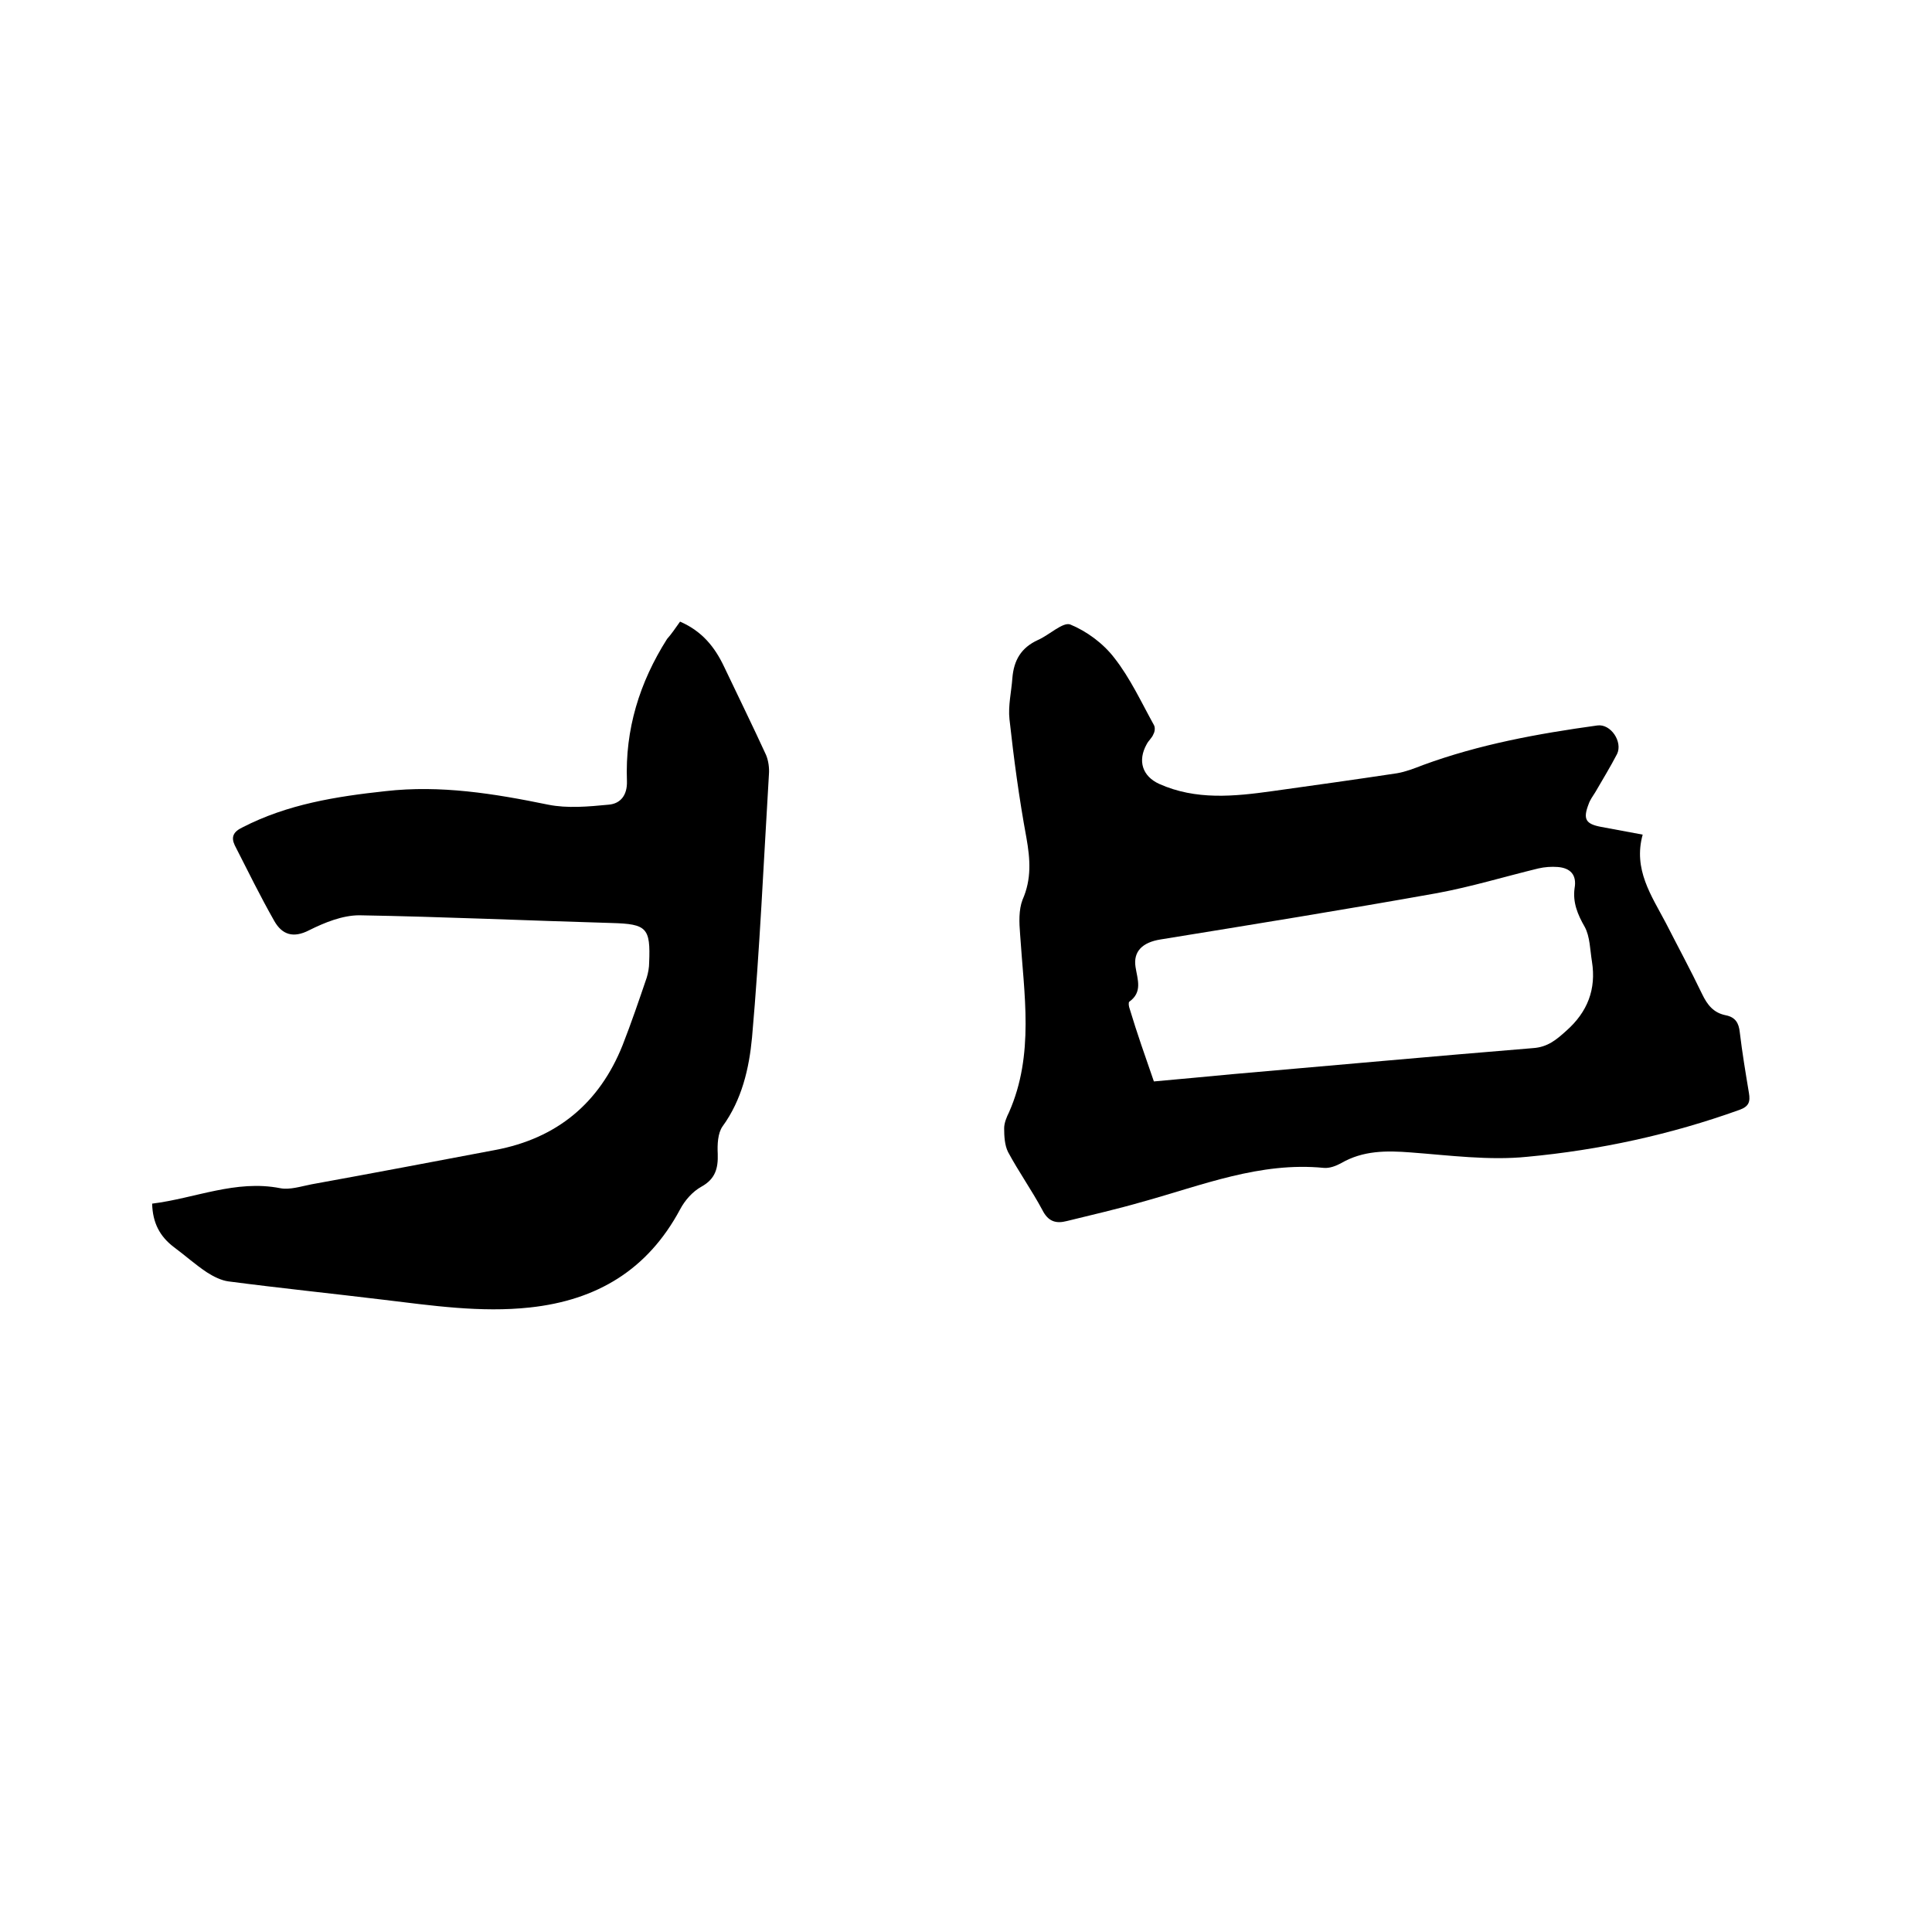
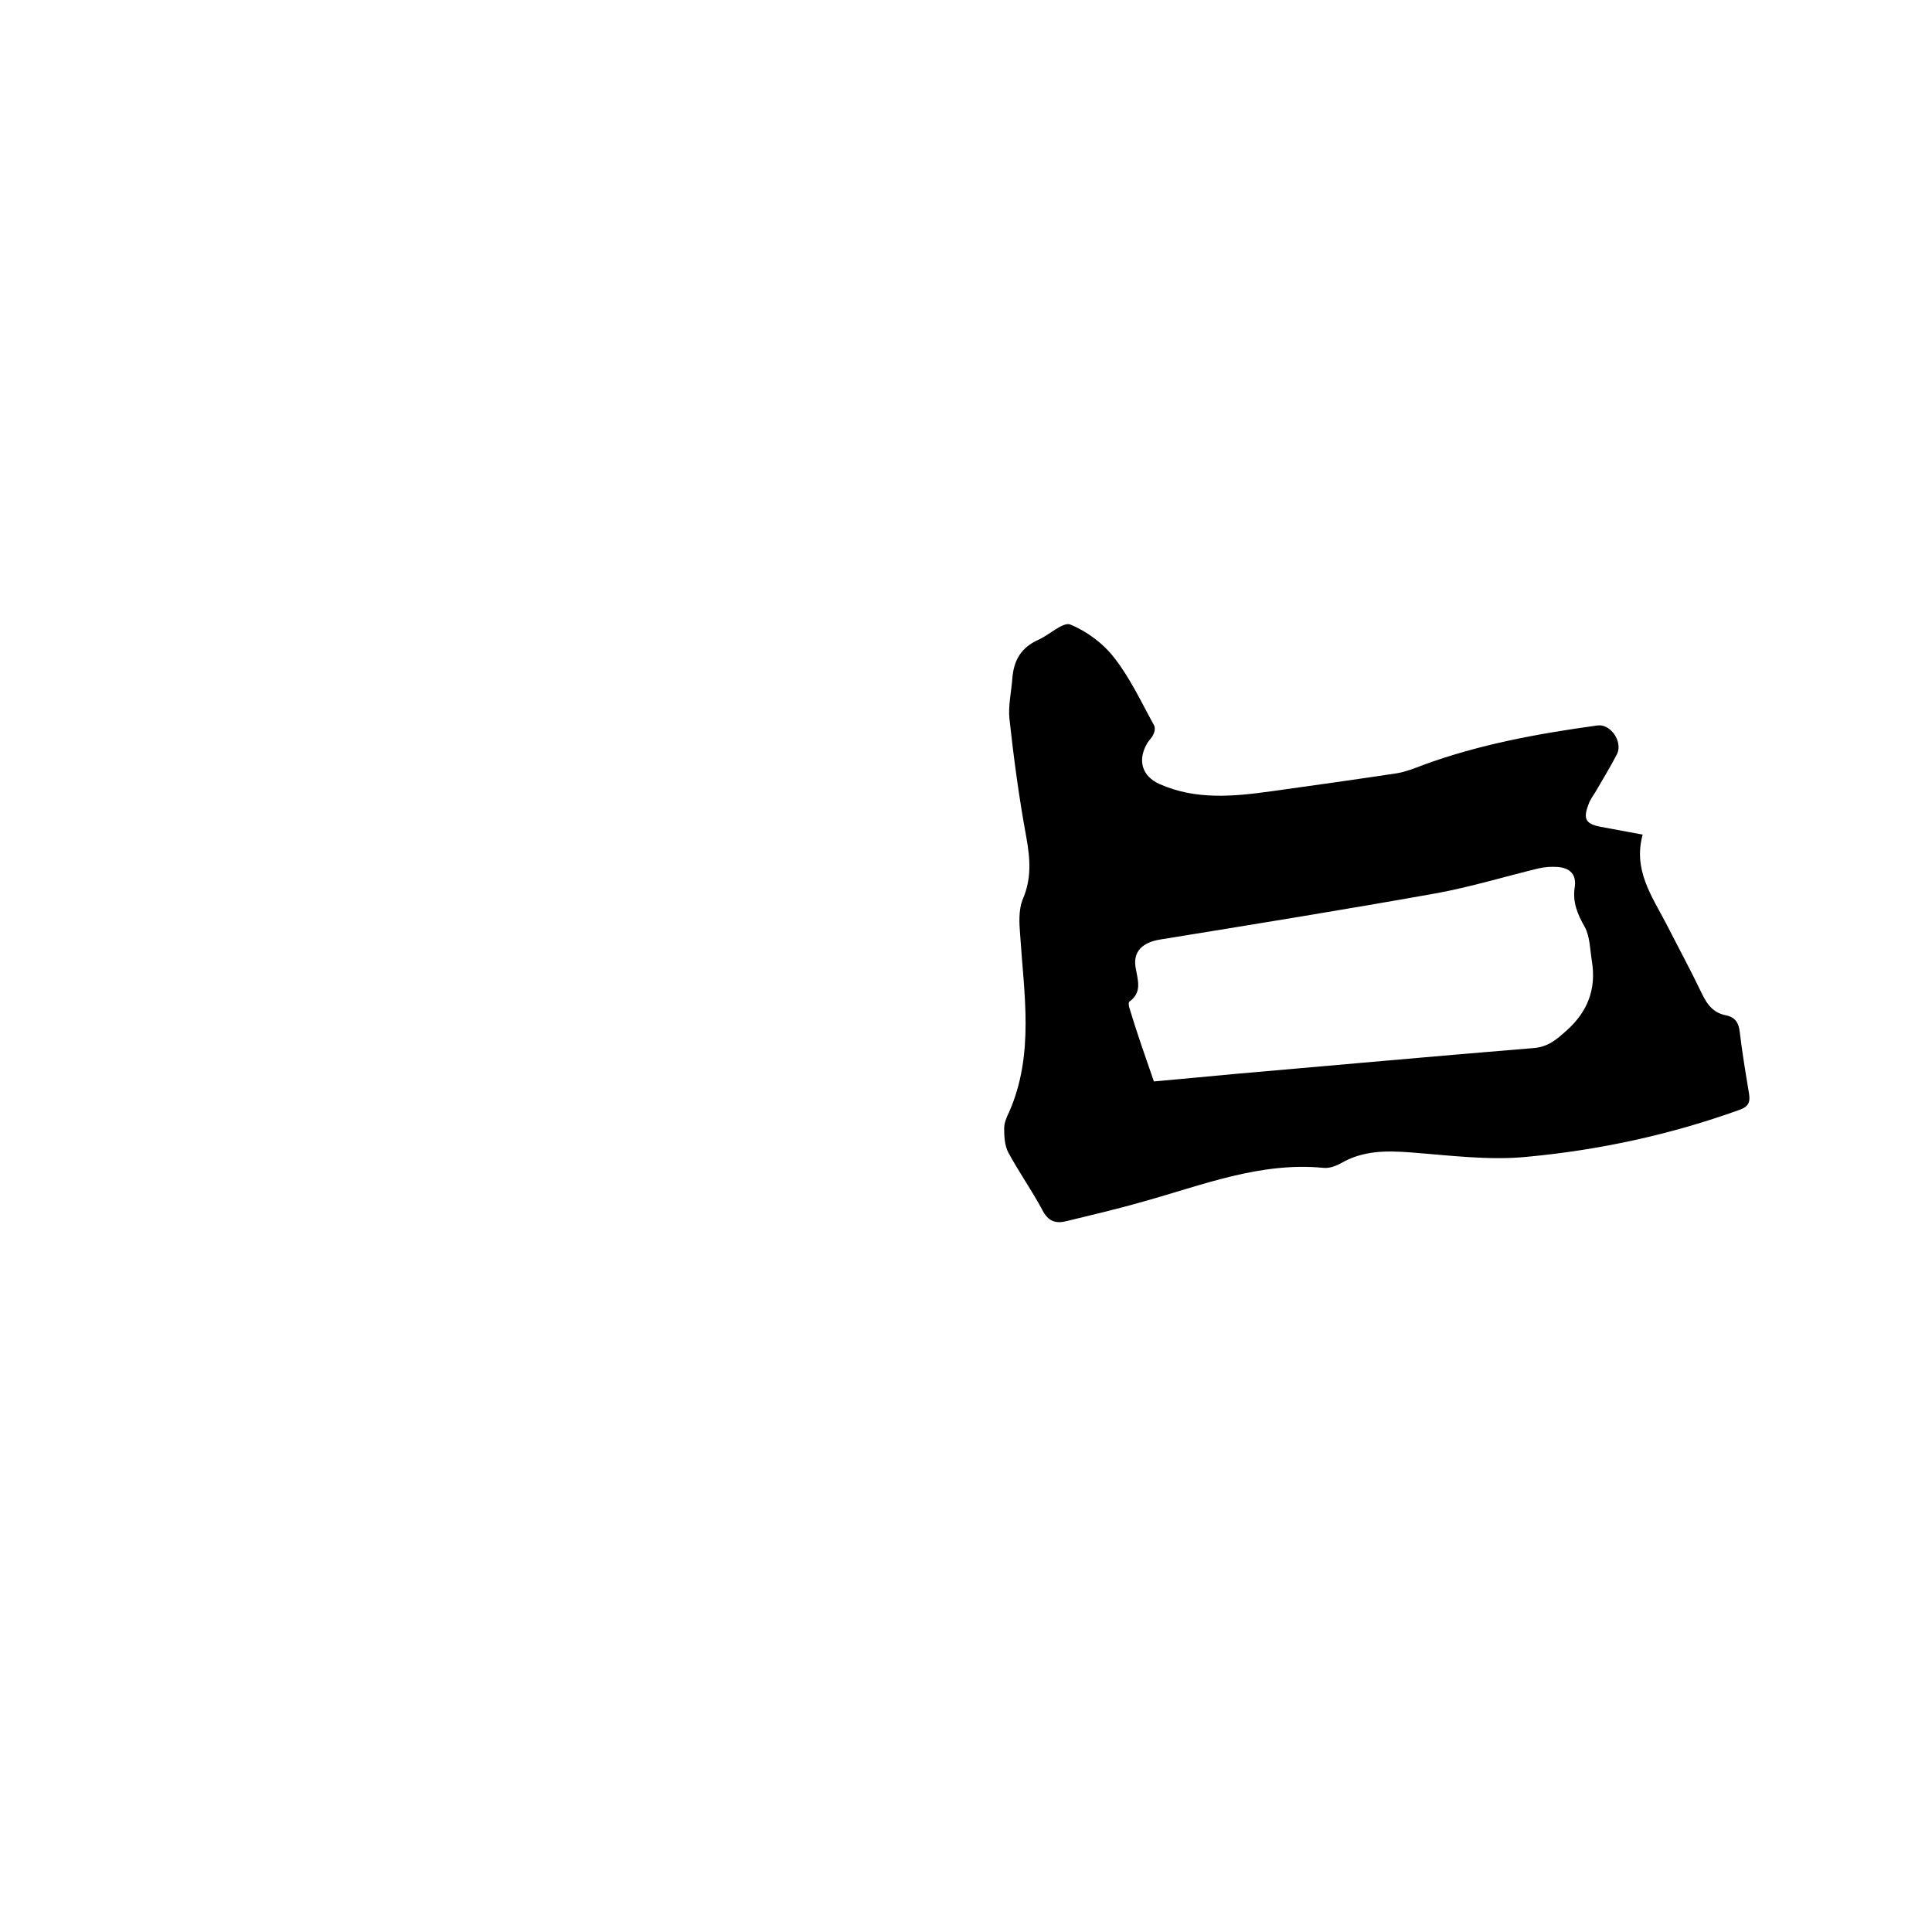
<svg xmlns="http://www.w3.org/2000/svg" enable-background="new 0 0 400 400" viewBox="0 0 400 400">
  <path d="m340.1 172.8c-2 7.2 1.8 12.6 4.8 18.3 2.5 4.9 5.1 9.7 7.5 14.7 1.1 2.3 2.4 3.9 4.9 4.4 2 .4 2.7 1.6 2.9 3.5.5 4.2 1.2 8.4 1.9 12.6.3 1.8 0 2.8-2 3.5-14.2 5.1-28.9 8.3-43.9 9.7-7.9.8-16.1-.3-24.1-.9-5.1-.4-9.9-.4-14.4 2.2-1.1.6-2.4 1.1-3.6 1-13.2-1.3-25.2 3.6-37.5 7-5.2 1.5-10.4 2.7-15.7 4-2.3.6-3.9.1-5.1-2.3-2.2-4.1-4.9-7.9-7.1-12-.7-1.4-.8-3.3-.8-4.9 0-1.1.5-2.3 1-3.3 5.3-12 3.1-24.5 2.3-36.9-.2-2.4-.3-5 .5-7.1 1.9-4.3 1.6-8.4.8-12.9-1.5-8.1-2.6-16.3-3.5-24.5-.3-2.8.4-5.7.6-8.5.3-3.7 1.8-6.3 5.3-7.9 2.3-1 5.2-3.8 6.7-3.2 3.4 1.4 6.8 3.9 9.1 6.9 3.3 4.2 5.6 9.2 8.2 13.9.3.5.2 1.4-.1 1.9-.3.8-1 1.3-1.4 2.1-1.9 3.4-.9 6.6 2.6 8.2 7.6 3.4 15.5 2.6 23.4 1.5 8.6-1.2 17.2-2.4 25.8-3.7 1.8-.3 3.6-1 5.4-1.7 11.7-4.3 23.8-6.5 36.1-8.2 2.8-.4 5.3 3.4 4.1 5.9-1.4 2.7-3 5.3-4.5 7.9-.5.8-1.1 1.6-1.4 2.5-1.2 3.1-.6 4.1 2.6 4.7 2.7.5 5.3 1 8.6 1.6zm-101.2 51.1c5.6-.5 10.9-1 16.2-1.5 20.8-1.8 41.5-3.7 62.3-5.4 3-.2 4.8-1.7 6.9-3.6 4.4-3.9 6.2-8.6 5.3-14.3-.4-2.4-.4-5.2-1.5-7.2-1.5-2.6-2.5-5.1-2.1-8 .5-2.8-.9-4.2-3.5-4.4-1.3-.1-2.7 0-4 .3-7 1.7-13.9 3.8-20.9 5.1-19 3.4-38.2 6.5-57.3 9.6-3.8.6-5.7 2.5-5.2 5.7.4 2.6 1.5 5.2-1.3 7.2-.2.2-.1 1 .1 1.5 1.5 5 3.2 9.8 5 15z" />
-   <path d="m140.8 128.7c4.6 2 7.2 5.3 9.1 9.3 2.9 6.1 5.9 12.2 8.7 18.3.5 1.2.7 2.7.6 4-1.1 18.2-1.9 36.4-3.5 54.5-.6 6.4-2.1 12.9-6.1 18.4-1 1.4-1.1 3.8-1 5.7.1 3-.5 5.2-3.4 6.8-1.8 1-3.4 2.8-4.4 4.7-6.7 12.5-17.2 18.8-31.1 20.3-10.2 1.1-20.3-.4-30.3-1.6-10.7-1.3-21.4-2.4-32.1-3.8-1.5-.2-3.1-1-4.5-1.9-2.4-1.6-4.5-3.5-6.8-5.2-2.9-2.2-4.4-5-4.5-9 8.9-1.1 17.3-5 26.5-3.2 2 .4 4.4-.4 6.5-.8 12.7-2.3 25.3-4.7 38-7.1 12.8-2.4 21.6-9.7 26.4-21.7 1.8-4.6 3.4-9.3 5-14 .3-1 .5-2.1.5-3.1.3-7.2-.5-8-7.7-8.2-17.4-.5-34.9-1.3-52.3-1.6-3.5 0-7.2 1.5-10.4 3.1-3.3 1.7-5.6.9-7.2-1.9-2.9-5.1-5.5-10.4-8.2-15.7-.8-1.7-.3-2.8 1.6-3.7 9.3-4.8 19.4-6.4 29.6-7.5 11.4-1.3 22.5.5 33.7 2.8 4 .8 8.3.4 12.5 0 2.5-.2 3.9-2 3.8-4.9-.4-10.7 2.6-20.4 8.3-29.4.9-1 1.7-2.2 2.7-3.6z" />
</svg>